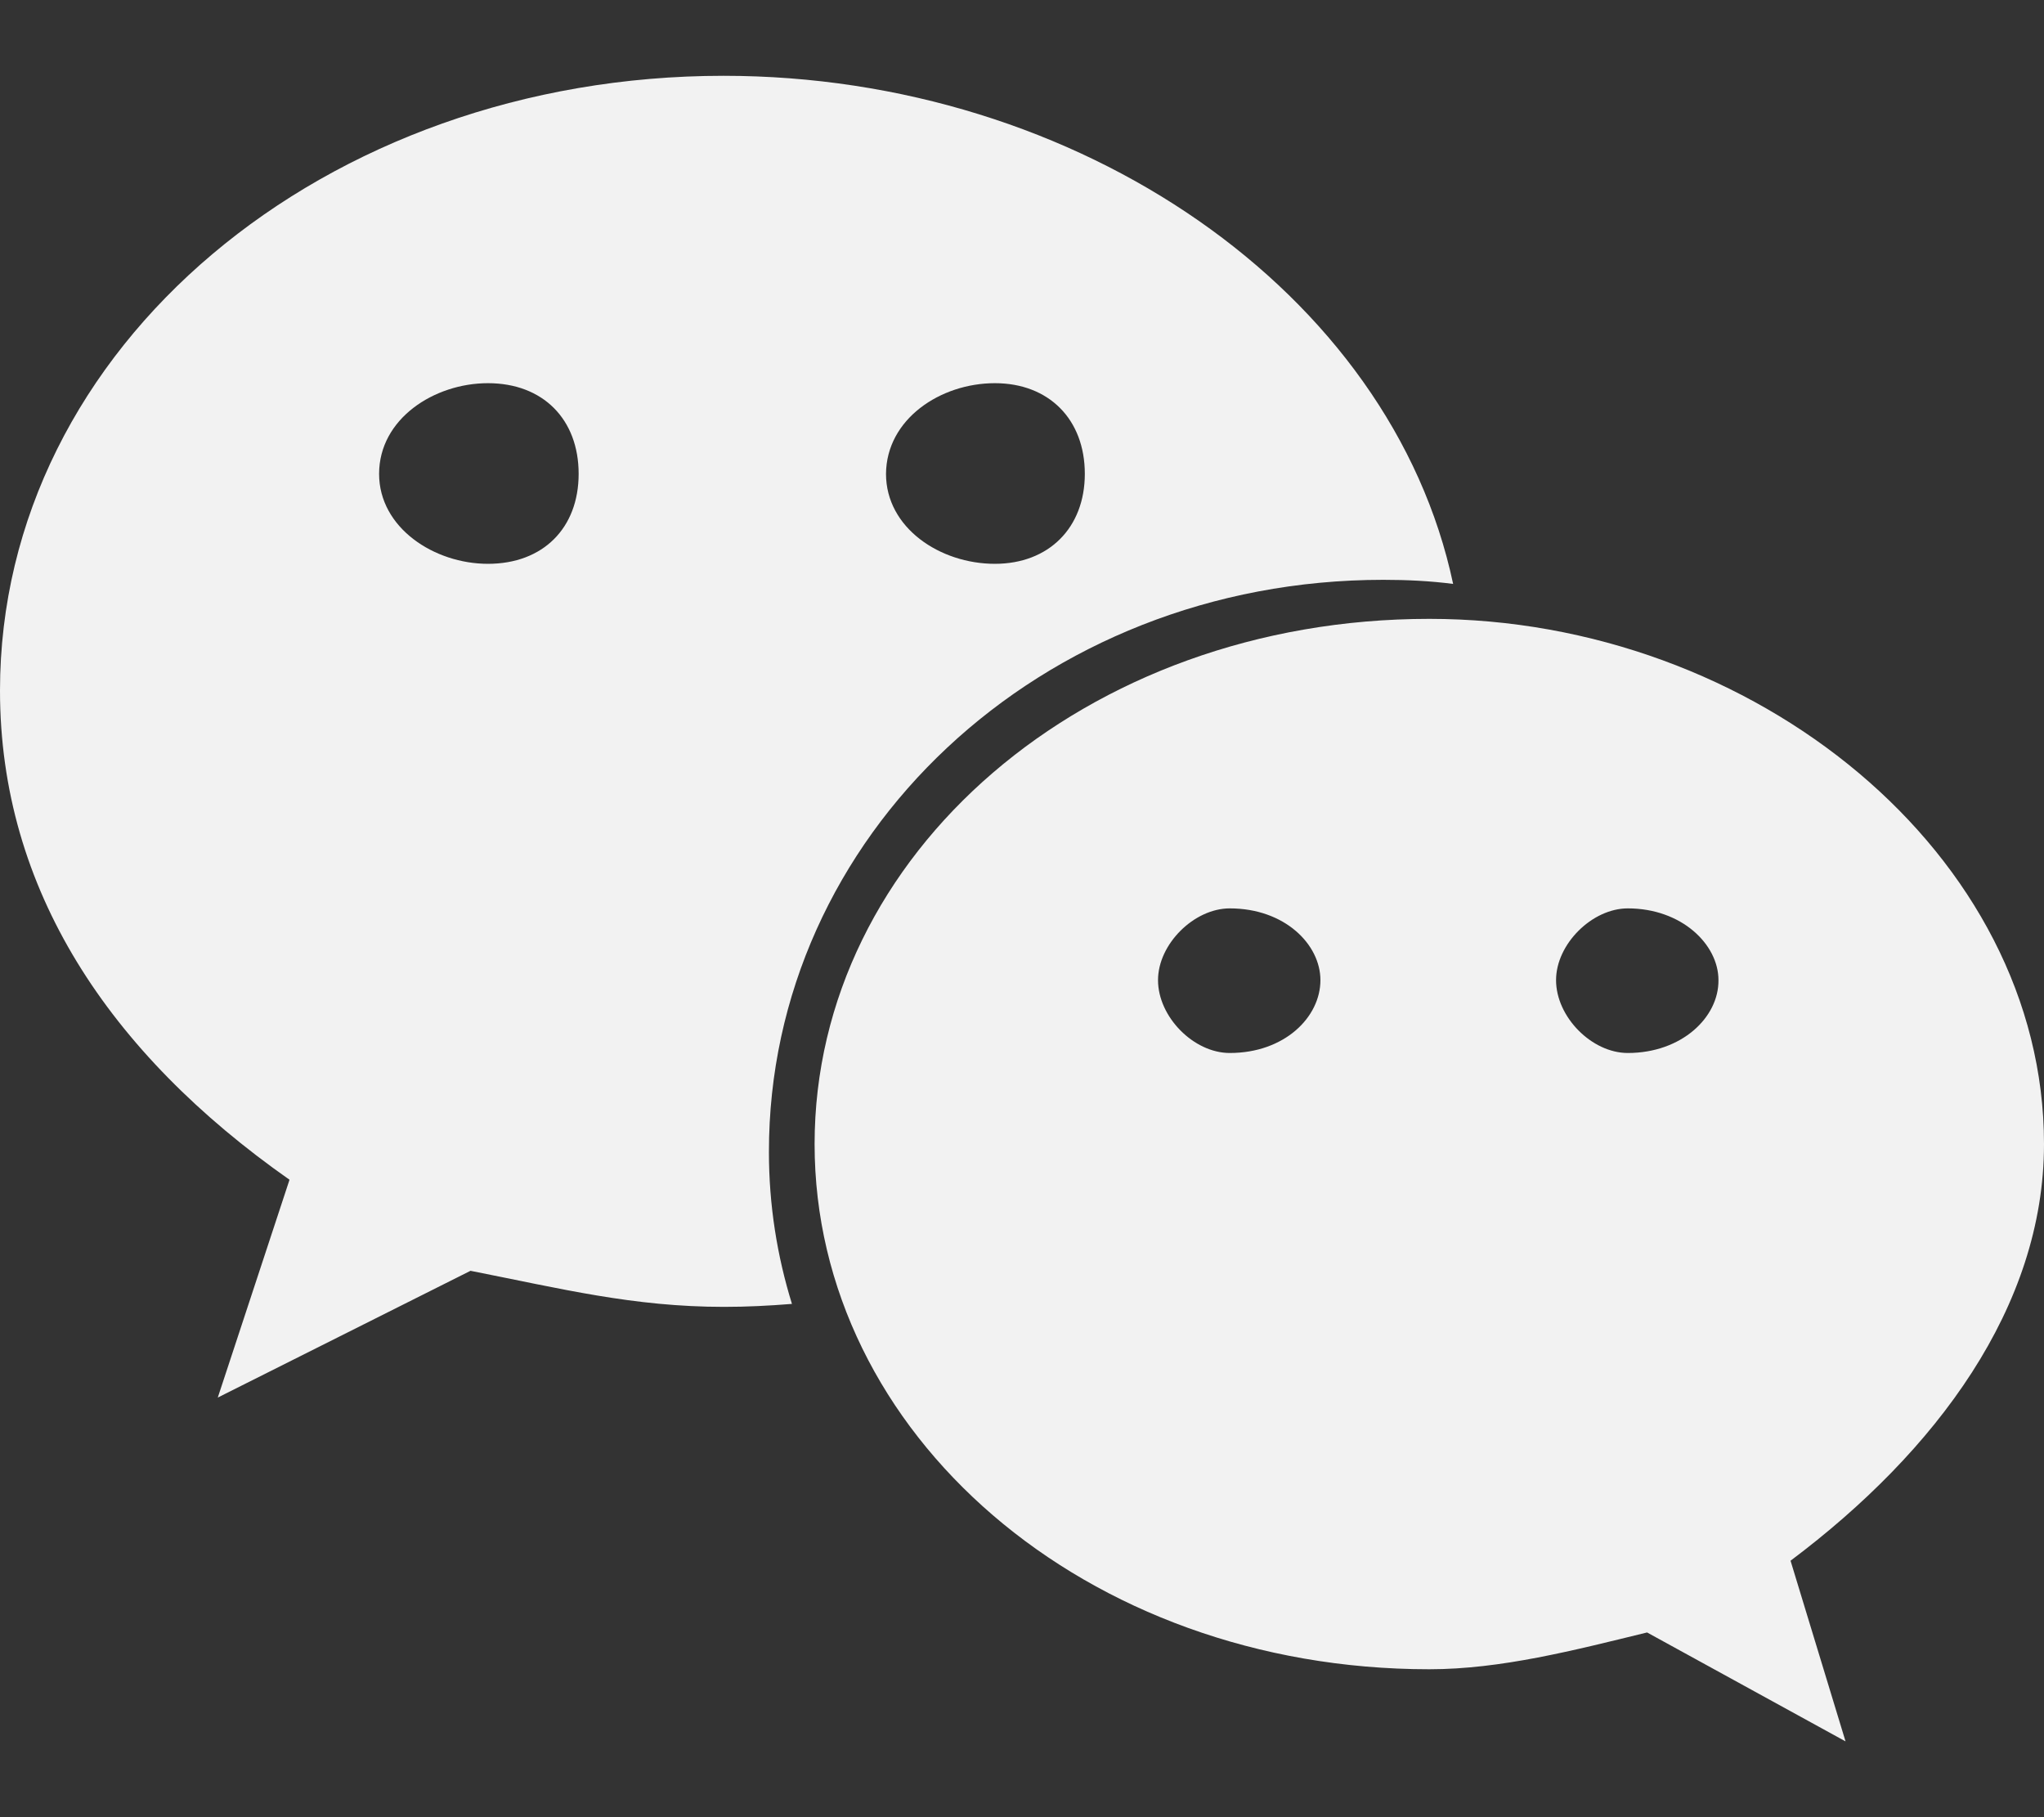
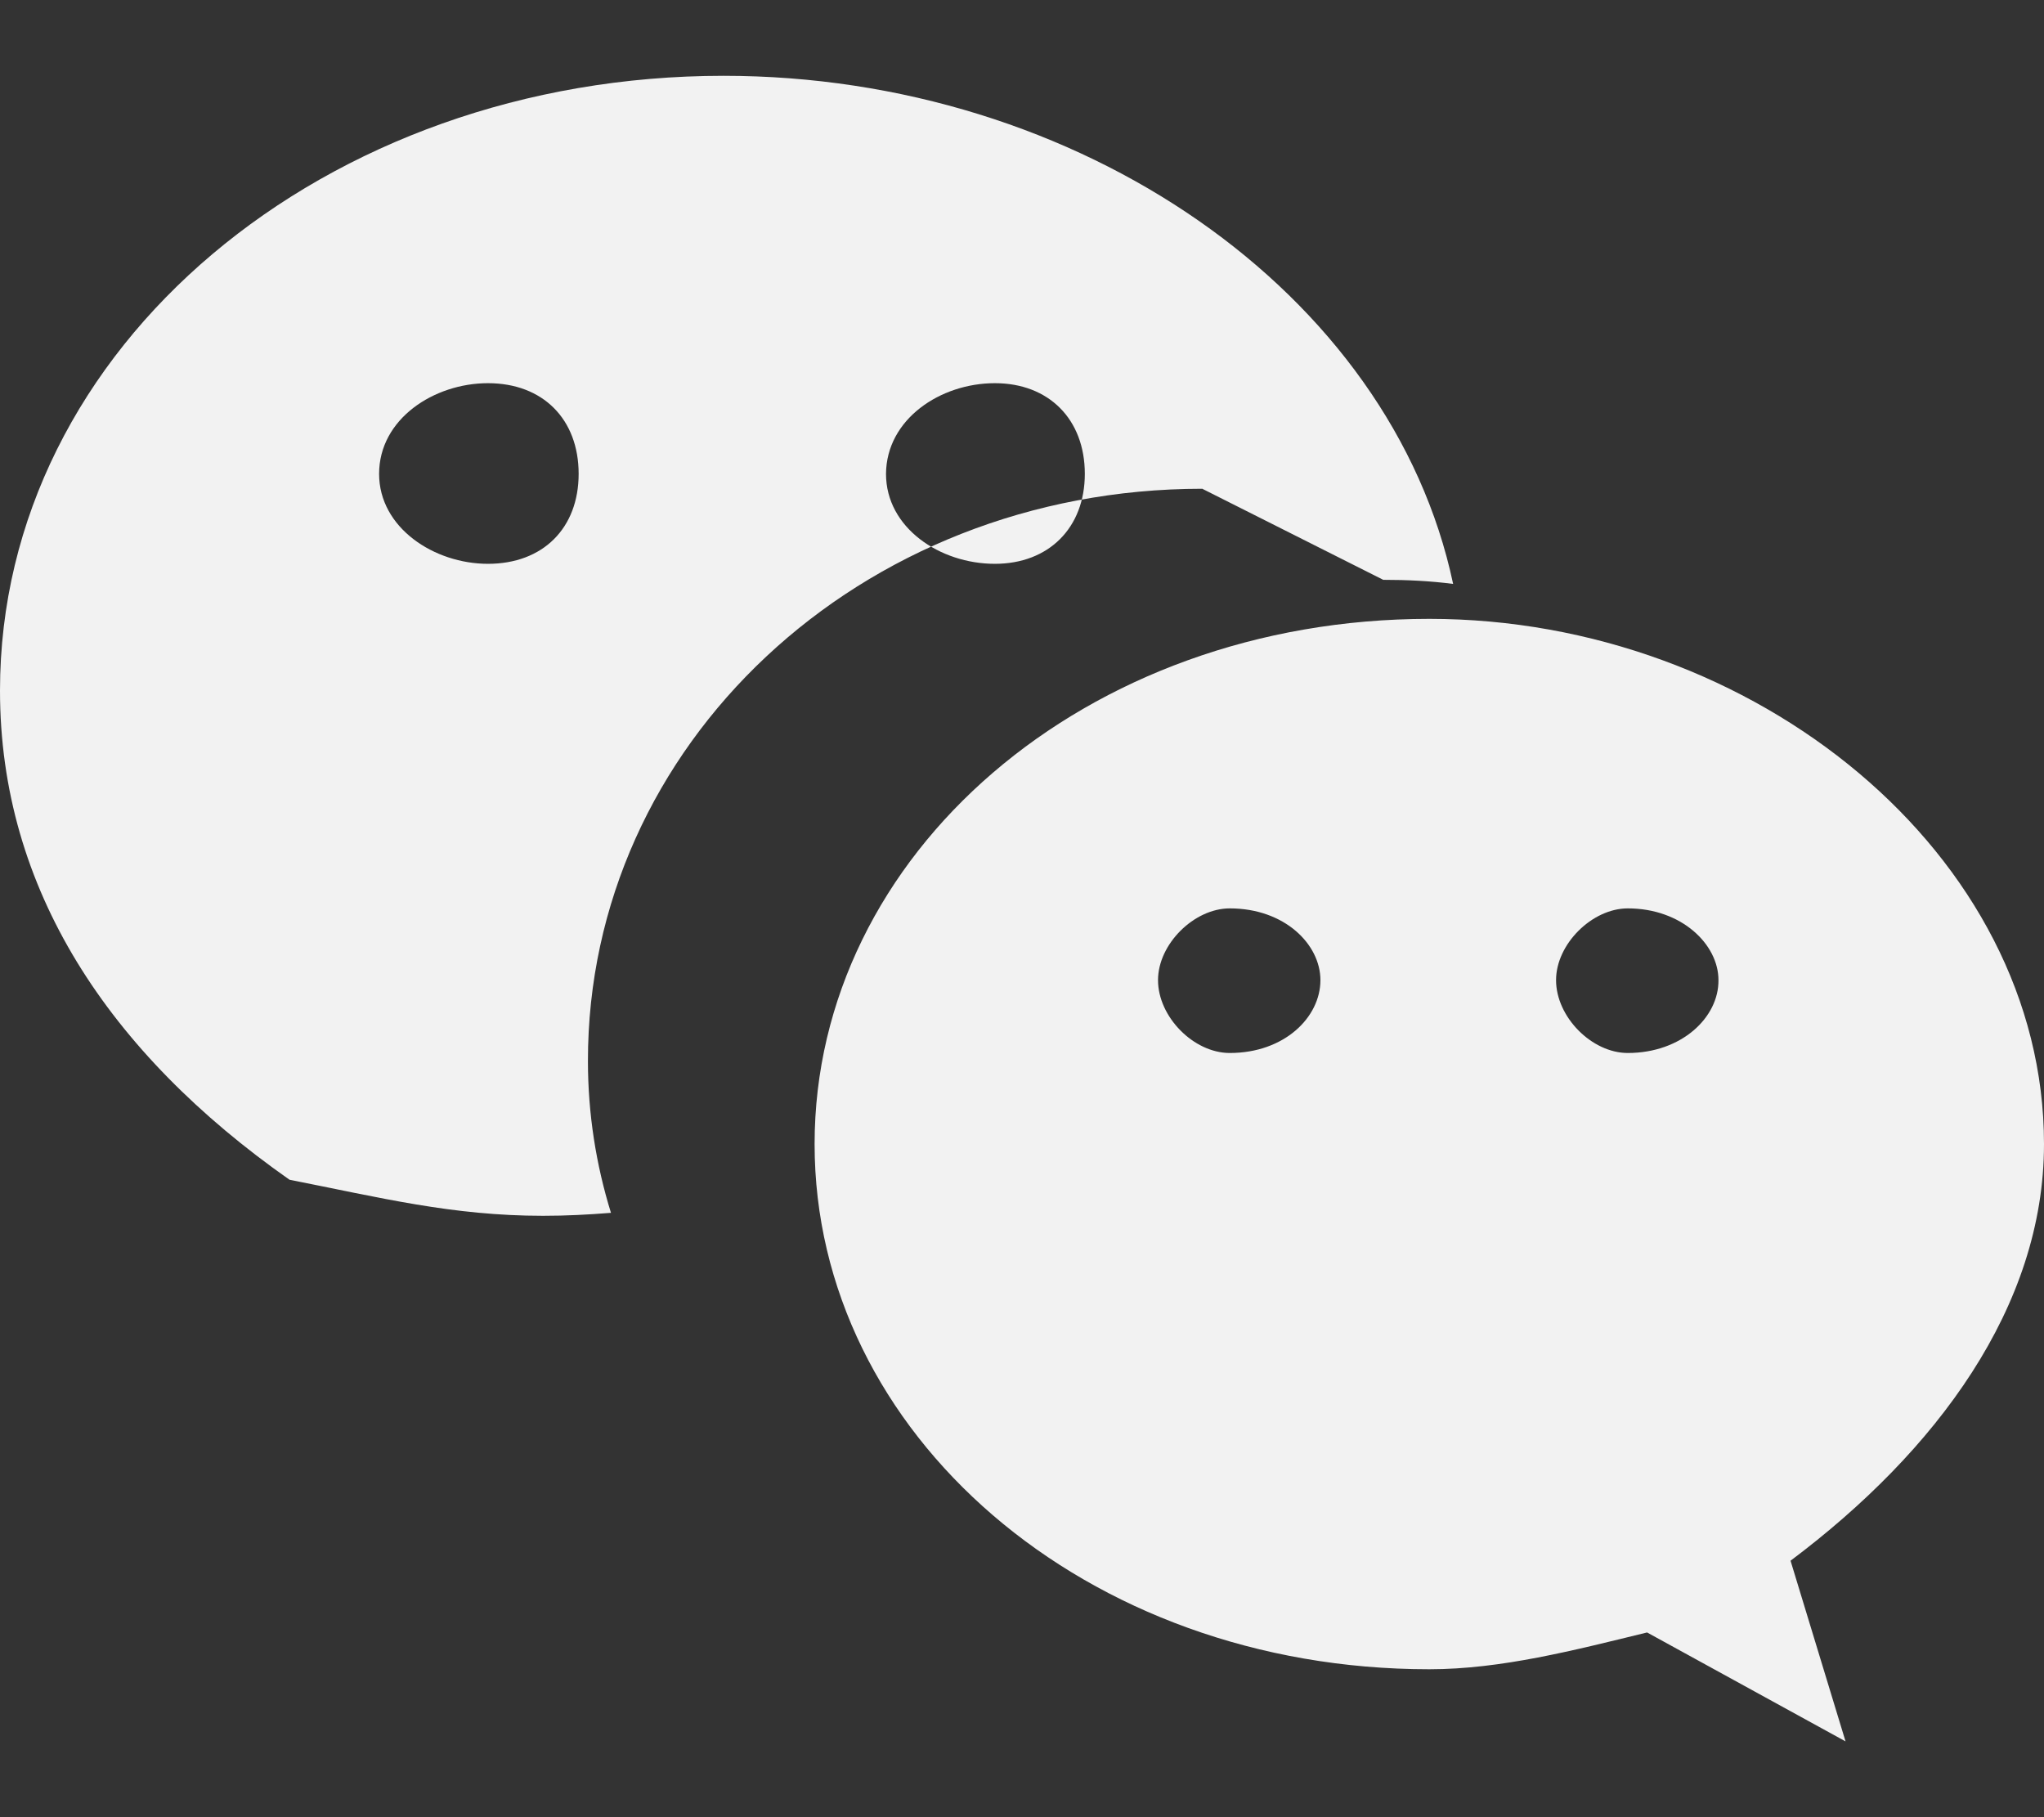
<svg xmlns="http://www.w3.org/2000/svg" xmlns:ns1="http://sodipodi.sourceforge.net/DTD/sodipodi-0.dtd" xmlns:ns2="http://www.inkscape.org/namespaces/inkscape" viewBox="0 0 64 56.889" version="1.1" id="svg1" ns1:docname="weixin.svg" width="64" height="56.889" ns2:version="1.4.1 (93de688d07, 2025-03-30)">
  <rect x="0" y="0" width="64" height="56.889" fill="#333333" stroke="none" />
  <defs id="defs1" />
  <ns1:namedview id="namedview1" pagecolor="#ffffff" bordercolor="#000000" borderopacity="0.25" ns2:showpageshadow="2" ns2:pageopacity="0.0" ns2:pagecheckerboard="0" ns2:deskcolor="#d1d1d1" ns2:zoom="14.515625" ns2:cx="32" ns2:cy="28.417653" ns2:window-width="1906" ns2:window-height="1048" ns2:window-x="0" ns2:window-y="0" ns2:window-maximized="1" ns2:current-layer="svg1" />
-   <path d="m 43.311,18.152 c 0.745,0 1.466,0.035 2.188,0.128 C 43.567,9.157 33.78,2.373 22.656,2.373 10.182,2.373 0,10.844 0,21.62 0,27.834 3.409,32.965 9.065,36.933 l -2.246,6.819 7.913,-3.968 c 2.839,0.559 5.097,1.129 7.936,1.129 0.721,0 1.408,-0.035 2.129,-0.093 -0.465,-1.501 -0.721,-3.095 -0.721,-4.748 -0.012,-9.879 8.483,-17.92 19.235,-17.92 z m -12.16,-6.156 c 1.687,0 2.816,1.129 2.816,2.839 0,1.687 -1.129,2.816 -2.816,2.816 -1.722,0 -3.409,-1.129 -3.409,-2.816 0.012,-1.711 1.699,-2.839 3.409,-2.839 z m -15.872,5.655 c -1.687,0 -3.409,-1.129 -3.409,-2.816 0,-1.722 1.722,-2.839 3.409,-2.839 1.722,0 2.839,1.129 2.839,2.839 0,1.699 -1.117,2.816 -2.839,2.816 z M 64,35.816 c 0,-9.065 -9.065,-16.442 -19.247,-16.442 -10.787,0 -19.247,7.377 -19.247,16.442 0,9.065 8.471,16.442 19.247,16.442 2.246,0 4.527,-0.593 6.819,-1.152 L 57.786,54.516 56.064,48.86 C 60.625,45.439 64,40.913 64,35.816 Z M 38.505,32.965 c -1.129,0 -2.246,-1.129 -2.246,-2.281 0,-1.129 1.129,-2.246 2.246,-2.246 1.722,0 2.839,1.129 2.839,2.246 0,1.164 -1.129,2.281 -2.839,2.281 z m 12.463,0 c -1.129,0 -2.246,-1.129 -2.246,-2.281 0,-1.129 1.129,-2.246 2.246,-2.246 1.687,0 2.839,1.129 2.839,2.246 0.012,1.164 -1.152,2.281 -2.839,2.281 z" id="path1" style="stroke-width:0.116;fill:#f2f2f2" />
+   <path d="m 43.311,18.152 c 0.745,0 1.466,0.035 2.188,0.128 C 43.567,9.157 33.78,2.373 22.656,2.373 10.182,2.373 0,10.844 0,21.62 0,27.834 3.409,32.965 9.065,36.933 c 2.839,0.559 5.097,1.129 7.936,1.129 0.721,0 1.408,-0.035 2.129,-0.093 -0.465,-1.501 -0.721,-3.095 -0.721,-4.748 -0.012,-9.879 8.483,-17.92 19.235,-17.92 z m -12.16,-6.156 c 1.687,0 2.816,1.129 2.816,2.839 0,1.687 -1.129,2.816 -2.816,2.816 -1.722,0 -3.409,-1.129 -3.409,-2.816 0.012,-1.711 1.699,-2.839 3.409,-2.839 z m -15.872,5.655 c -1.687,0 -3.409,-1.129 -3.409,-2.816 0,-1.722 1.722,-2.839 3.409,-2.839 1.722,0 2.839,1.129 2.839,2.839 0,1.699 -1.117,2.816 -2.839,2.816 z M 64,35.816 c 0,-9.065 -9.065,-16.442 -19.247,-16.442 -10.787,0 -19.247,7.377 -19.247,16.442 0,9.065 8.471,16.442 19.247,16.442 2.246,0 4.527,-0.593 6.819,-1.152 L 57.786,54.516 56.064,48.86 C 60.625,45.439 64,40.913 64,35.816 Z M 38.505,32.965 c -1.129,0 -2.246,-1.129 -2.246,-2.281 0,-1.129 1.129,-2.246 2.246,-2.246 1.722,0 2.839,1.129 2.839,2.246 0,1.164 -1.129,2.281 -2.839,2.281 z m 12.463,0 c -1.129,0 -2.246,-1.129 -2.246,-2.281 0,-1.129 1.129,-2.246 2.246,-2.246 1.687,0 2.839,1.129 2.839,2.246 0.012,1.164 -1.152,2.281 -2.839,2.281 z" id="path1" style="stroke-width:0.116;fill:#f2f2f2" />
</svg>